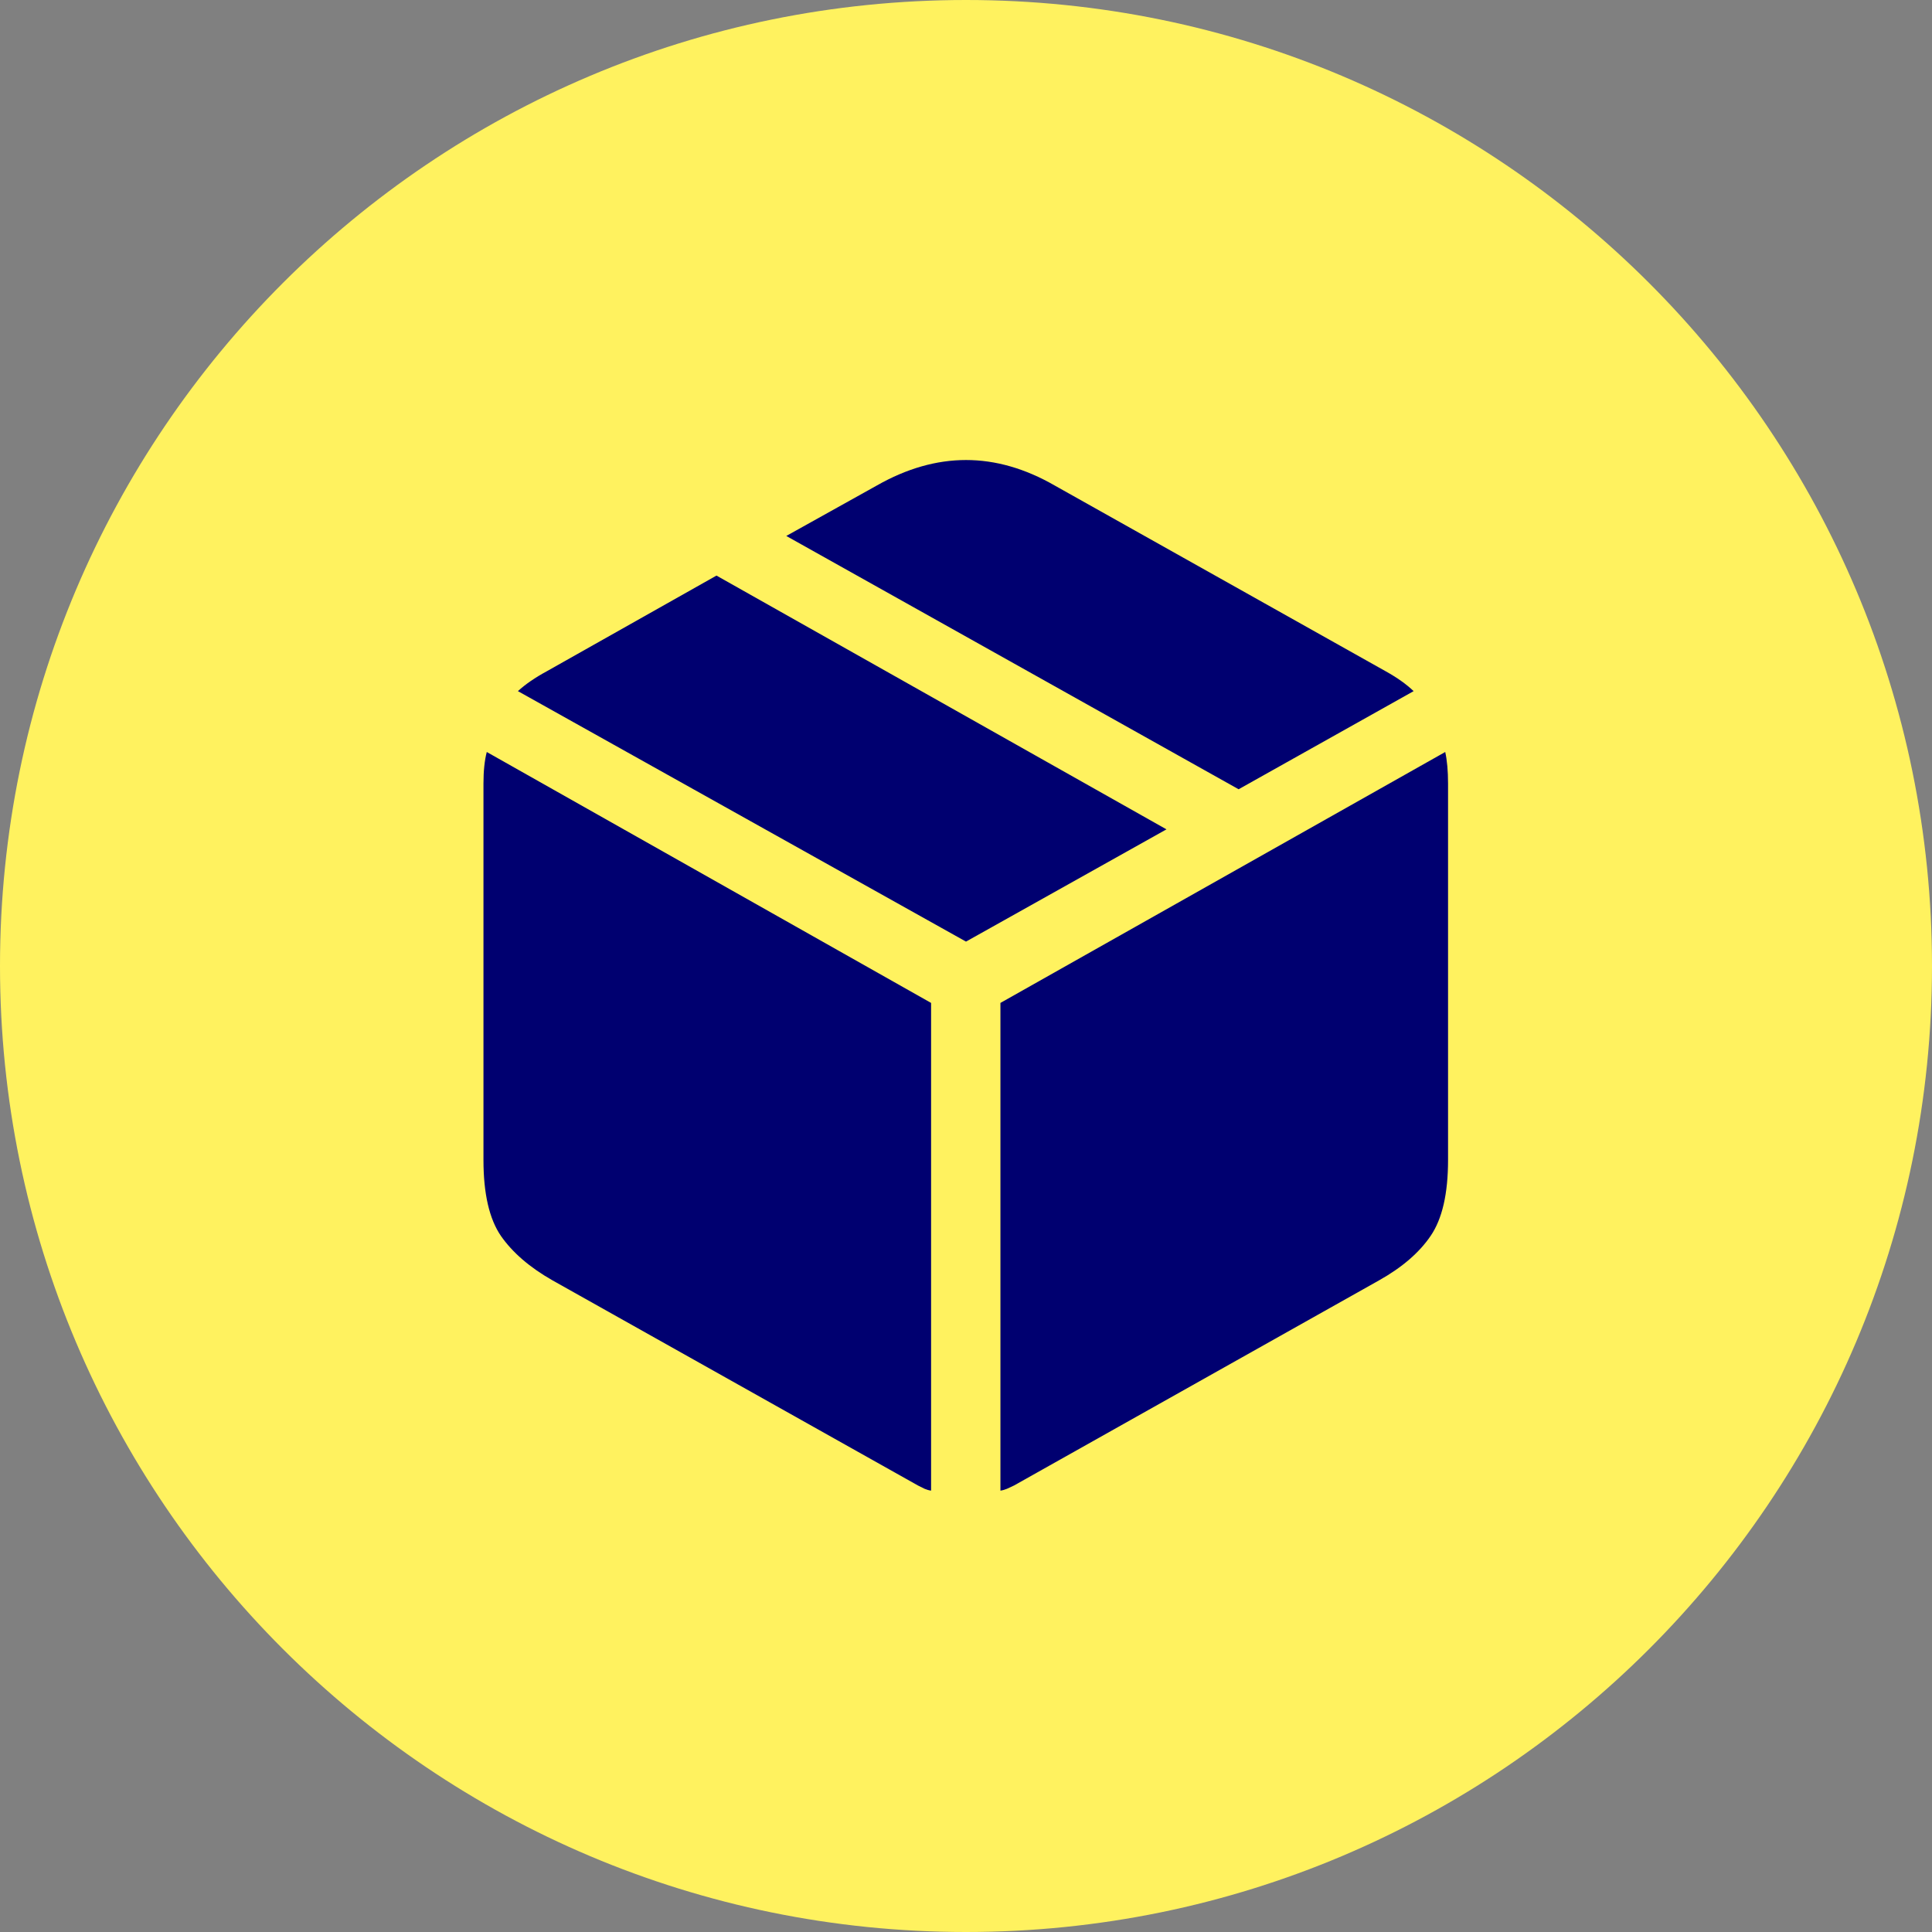
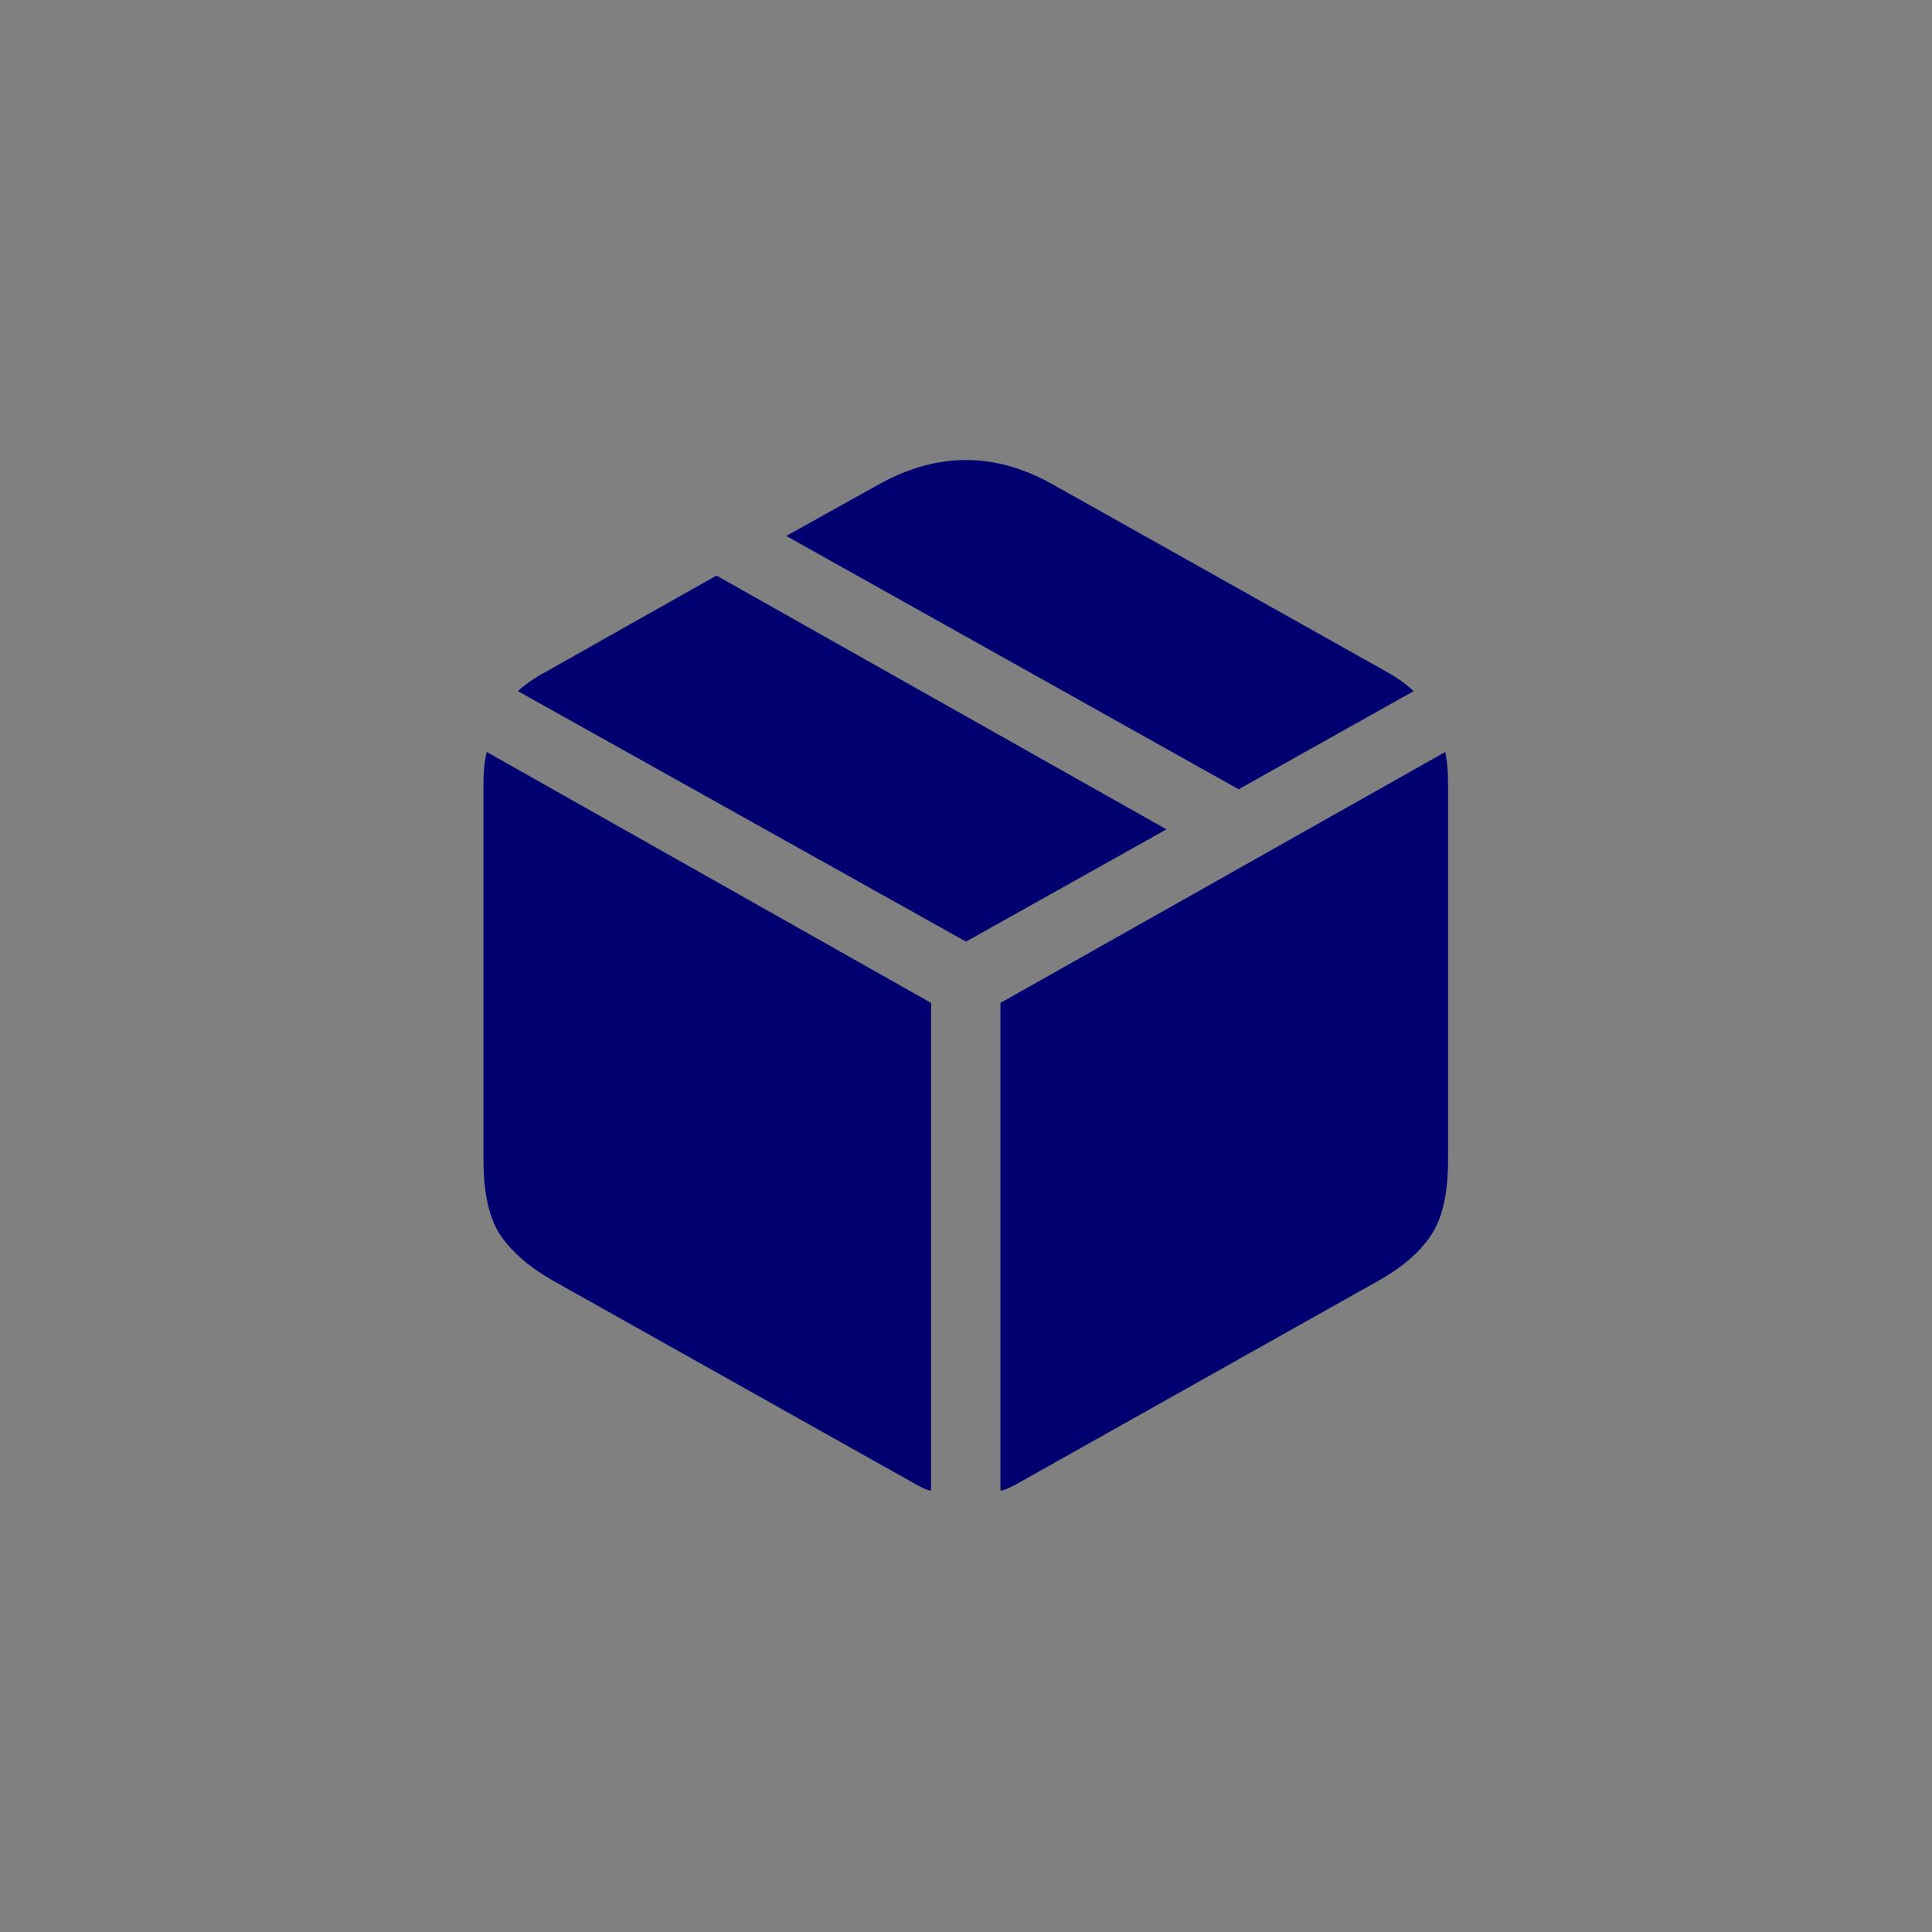
<svg xmlns="http://www.w3.org/2000/svg" fill="none" viewBox="0 0 100 100" height="100" width="100">
  <rect x="0" y="0" width="100" height="100" fill="#808080" stroke="none" />
-   <path fill="#FFF25F" d="M50 100C77.614 100 100 77.614 100 50C100 22.386 77.614 0 50 0C22.386 0 0 22.386 0 50C0 77.614 22.386 100 50 100Z" clip-rule="evenodd" fill-rule="evenodd" />
  <path fill="#000070" d="M51.782 77.155V51.911L74.805 38.923C74.902 39.362 74.951 39.908 74.951 40.559V60.041C74.951 61.783 74.65 63.093 74.048 63.972C73.462 64.834 72.575 65.599 71.387 66.267L52.49 76.887C52.36 76.952 52.238 77.009 52.124 77.058C52.01 77.106 51.896 77.139 51.782 77.155ZM48.193 77.155C48.079 77.139 47.965 77.106 47.852 77.058C47.754 77.009 47.64 76.952 47.51 76.887L28.589 66.267C27.417 65.599 26.53 64.834 25.928 63.972C25.326 63.093 25.024 61.783 25.024 60.041V40.559C25.024 39.908 25.081 39.362 25.195 38.923L48.193 51.911V77.155ZM50 48.737L26.807 35.773C27.197 35.415 27.694 35.074 28.296 34.748L37.085 29.792L60.376 42.927L50 48.737ZM64.111 40.852L40.698 27.741L45.386 25.129C46.932 24.25 48.47 23.811 50 23.811C51.53 23.811 53.06 24.25 54.59 25.129L71.728 34.748C72.314 35.074 72.795 35.415 73.169 35.773L64.111 40.852Z" />
</svg>